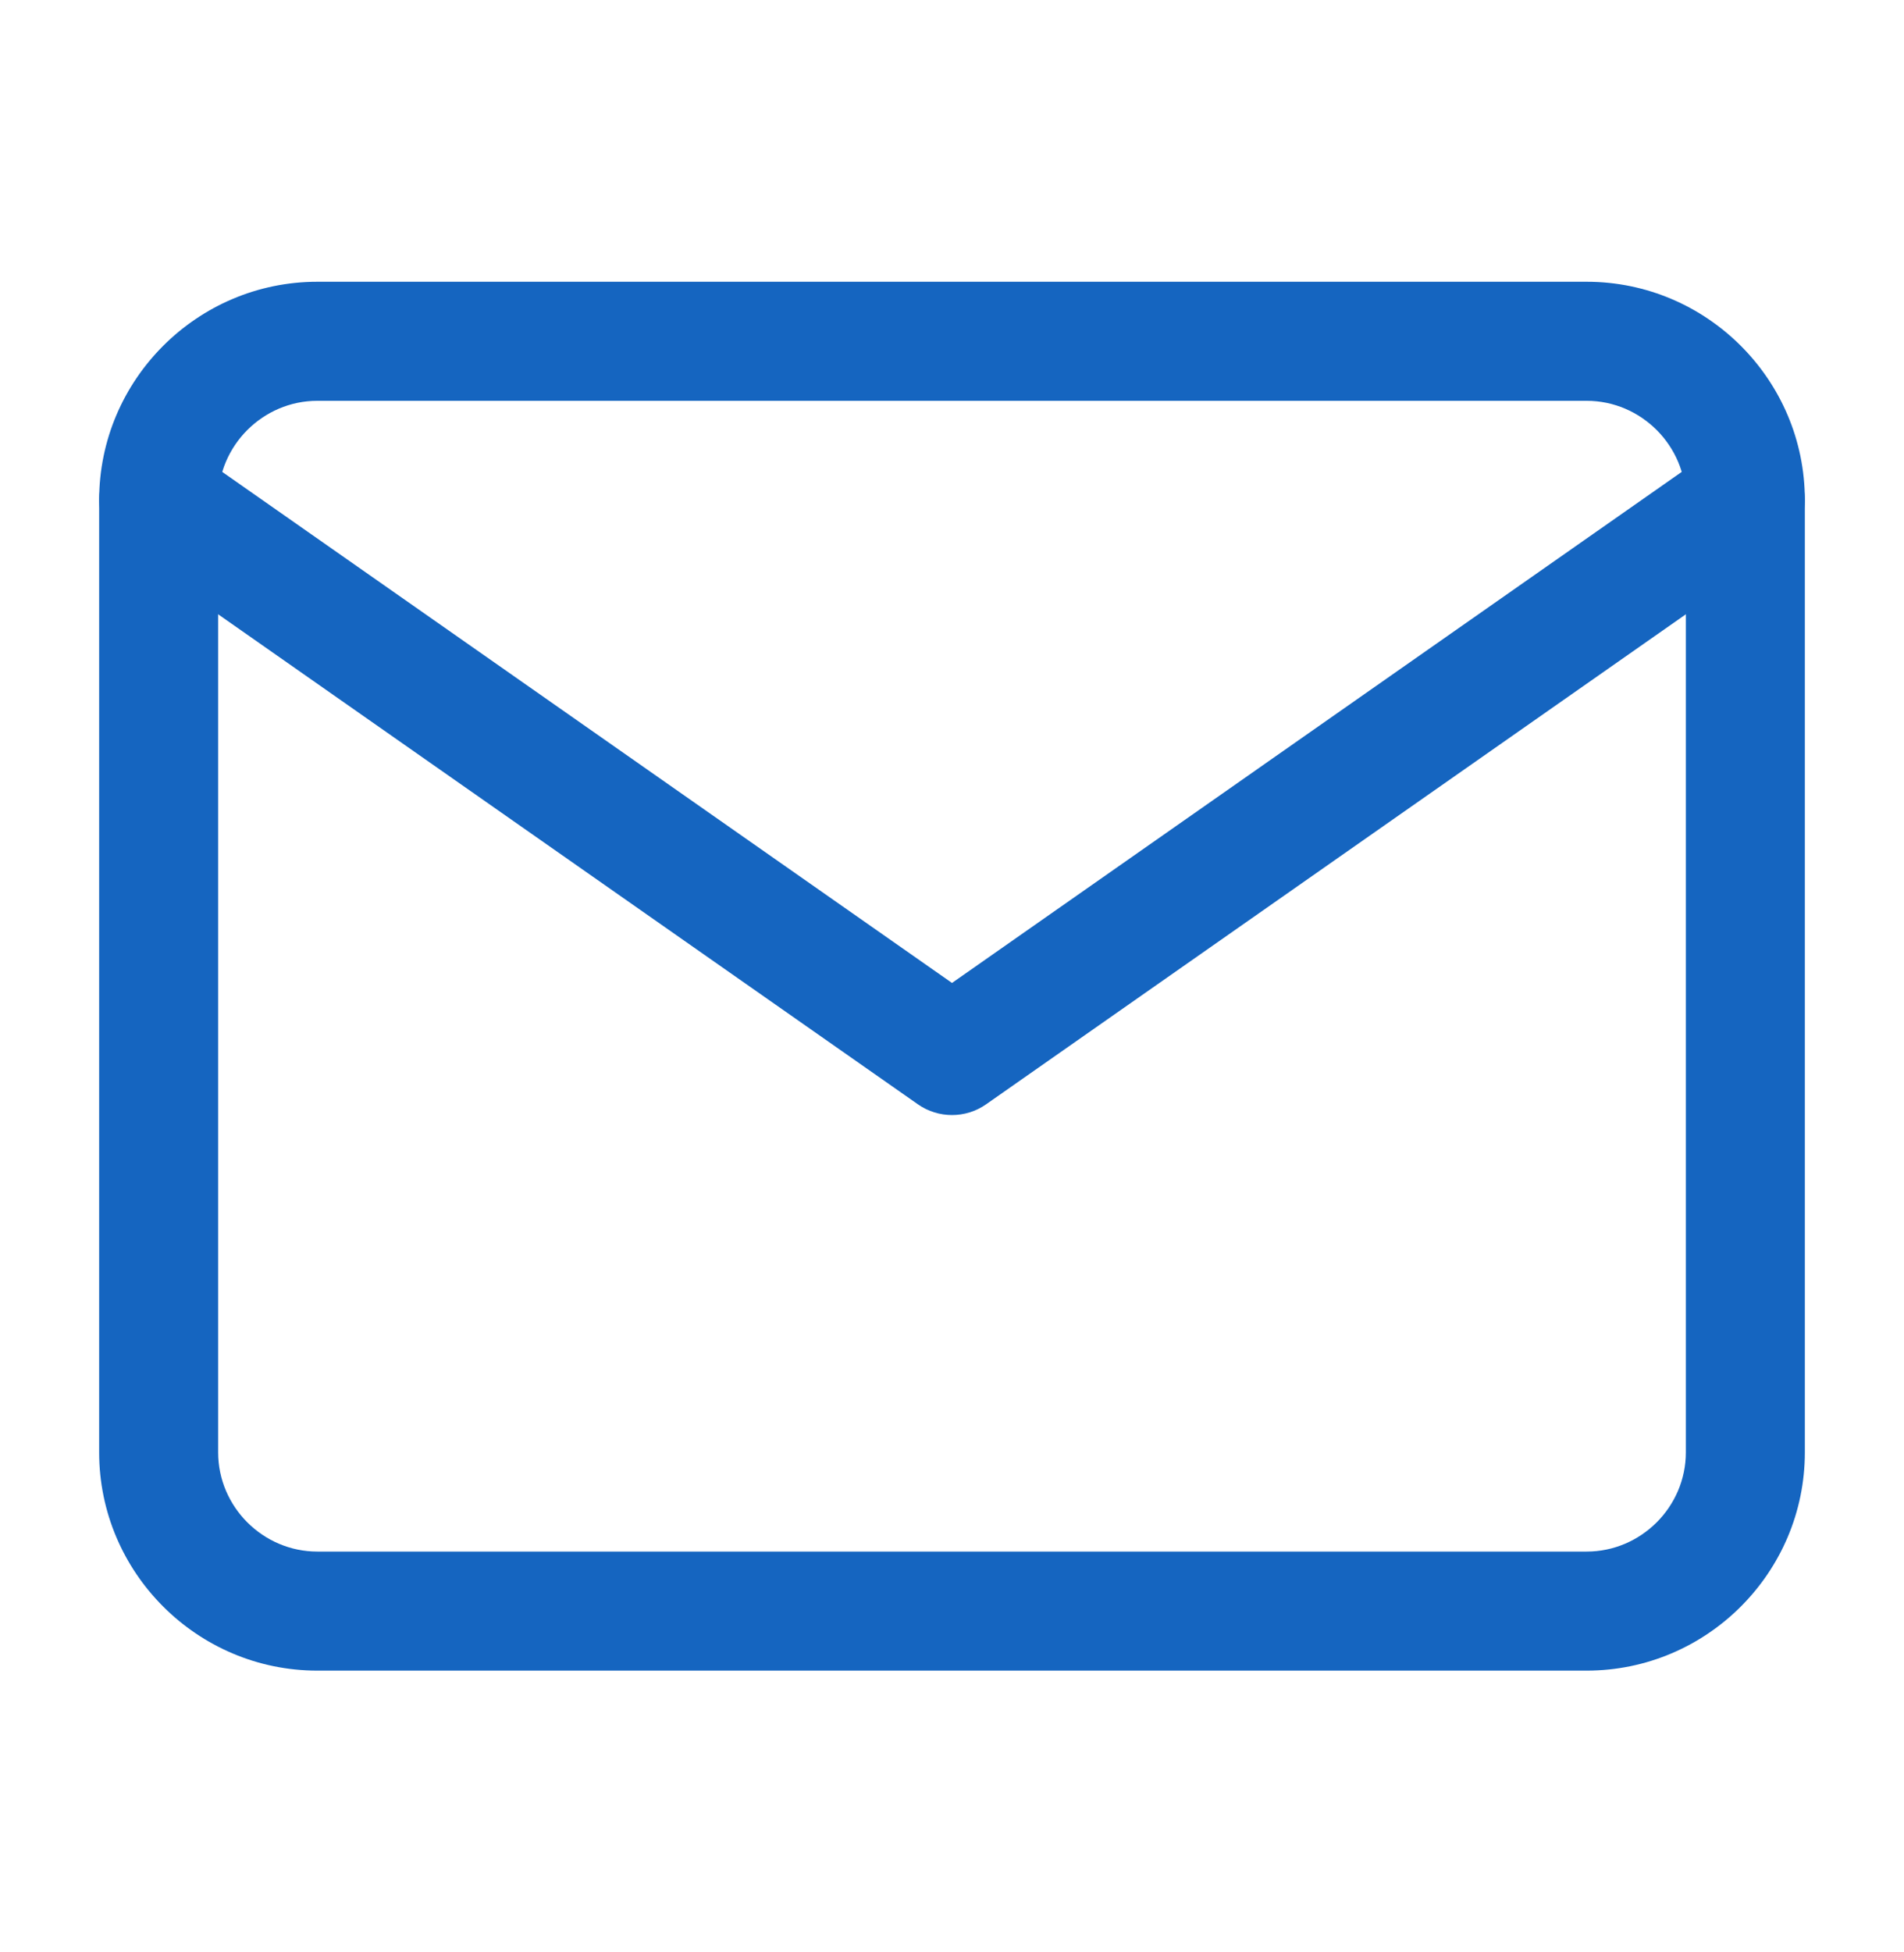
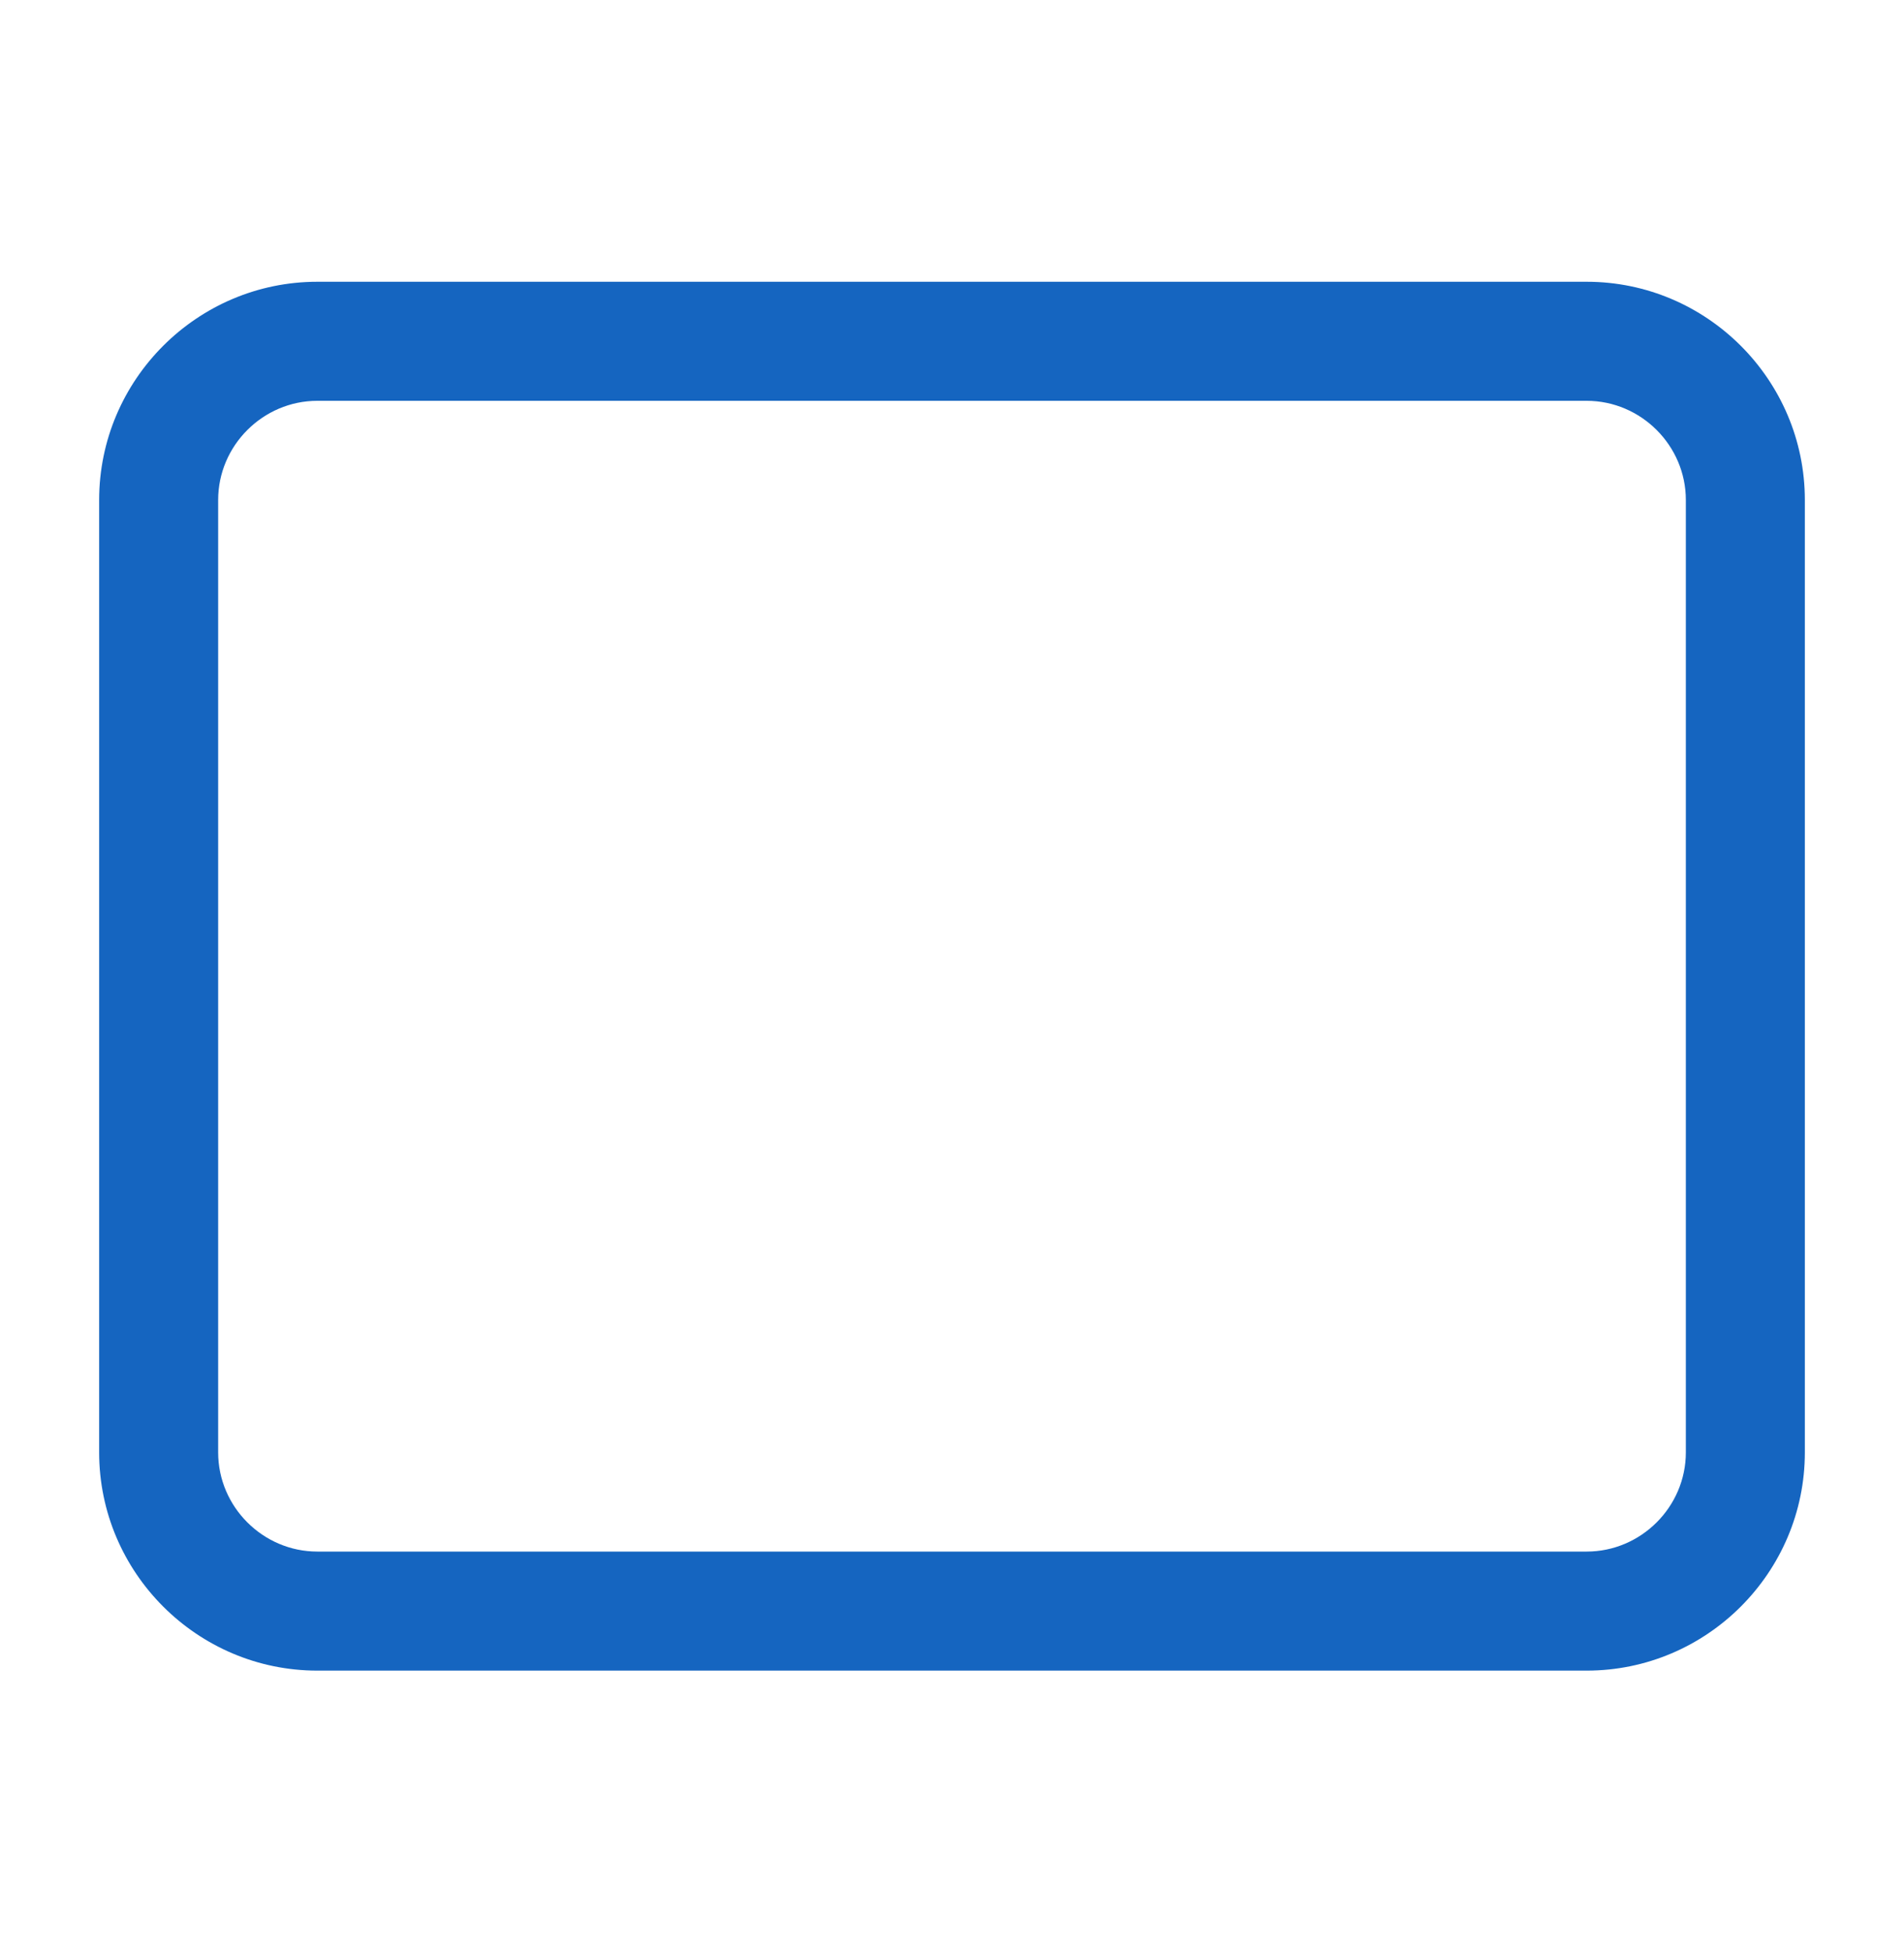
<svg xmlns="http://www.w3.org/2000/svg" width="40" height="41" viewBox="0 0 40 41" fill="none">
  <path d="M35.417 10.5C35.417 9.357 34.476 8.417 33.333 8.417H6.667C5.524 8.417 4.583 9.357 4.583 10.5V30.5C4.583 31.643 5.524 32.583 6.667 32.583H33.333C34.476 32.583 35.417 31.643 35.417 30.5V10.5ZM37.917 30.5C37.917 33.024 35.857 35.083 33.333 35.083H6.667C4.143 35.083 2.083 33.024 2.083 30.5V10.5C2.083 7.976 4.143 5.917 6.667 5.917H33.333C35.857 5.917 37.917 7.976 37.917 10.5V30.5Z" fill="#1565C0" />
-   <path d="M35.95 9.476C36.516 9.081 37.295 9.218 37.69 9.784C38.086 10.349 37.948 11.128 37.383 11.524L20.716 23.191C20.286 23.491 19.714 23.491 19.284 23.191L2.617 11.524C2.052 11.128 1.914 10.349 2.31 9.784C2.705 9.218 3.484 9.081 4.049 9.476L20 20.642L35.95 9.476Z" fill="#1565C0" />
</svg>